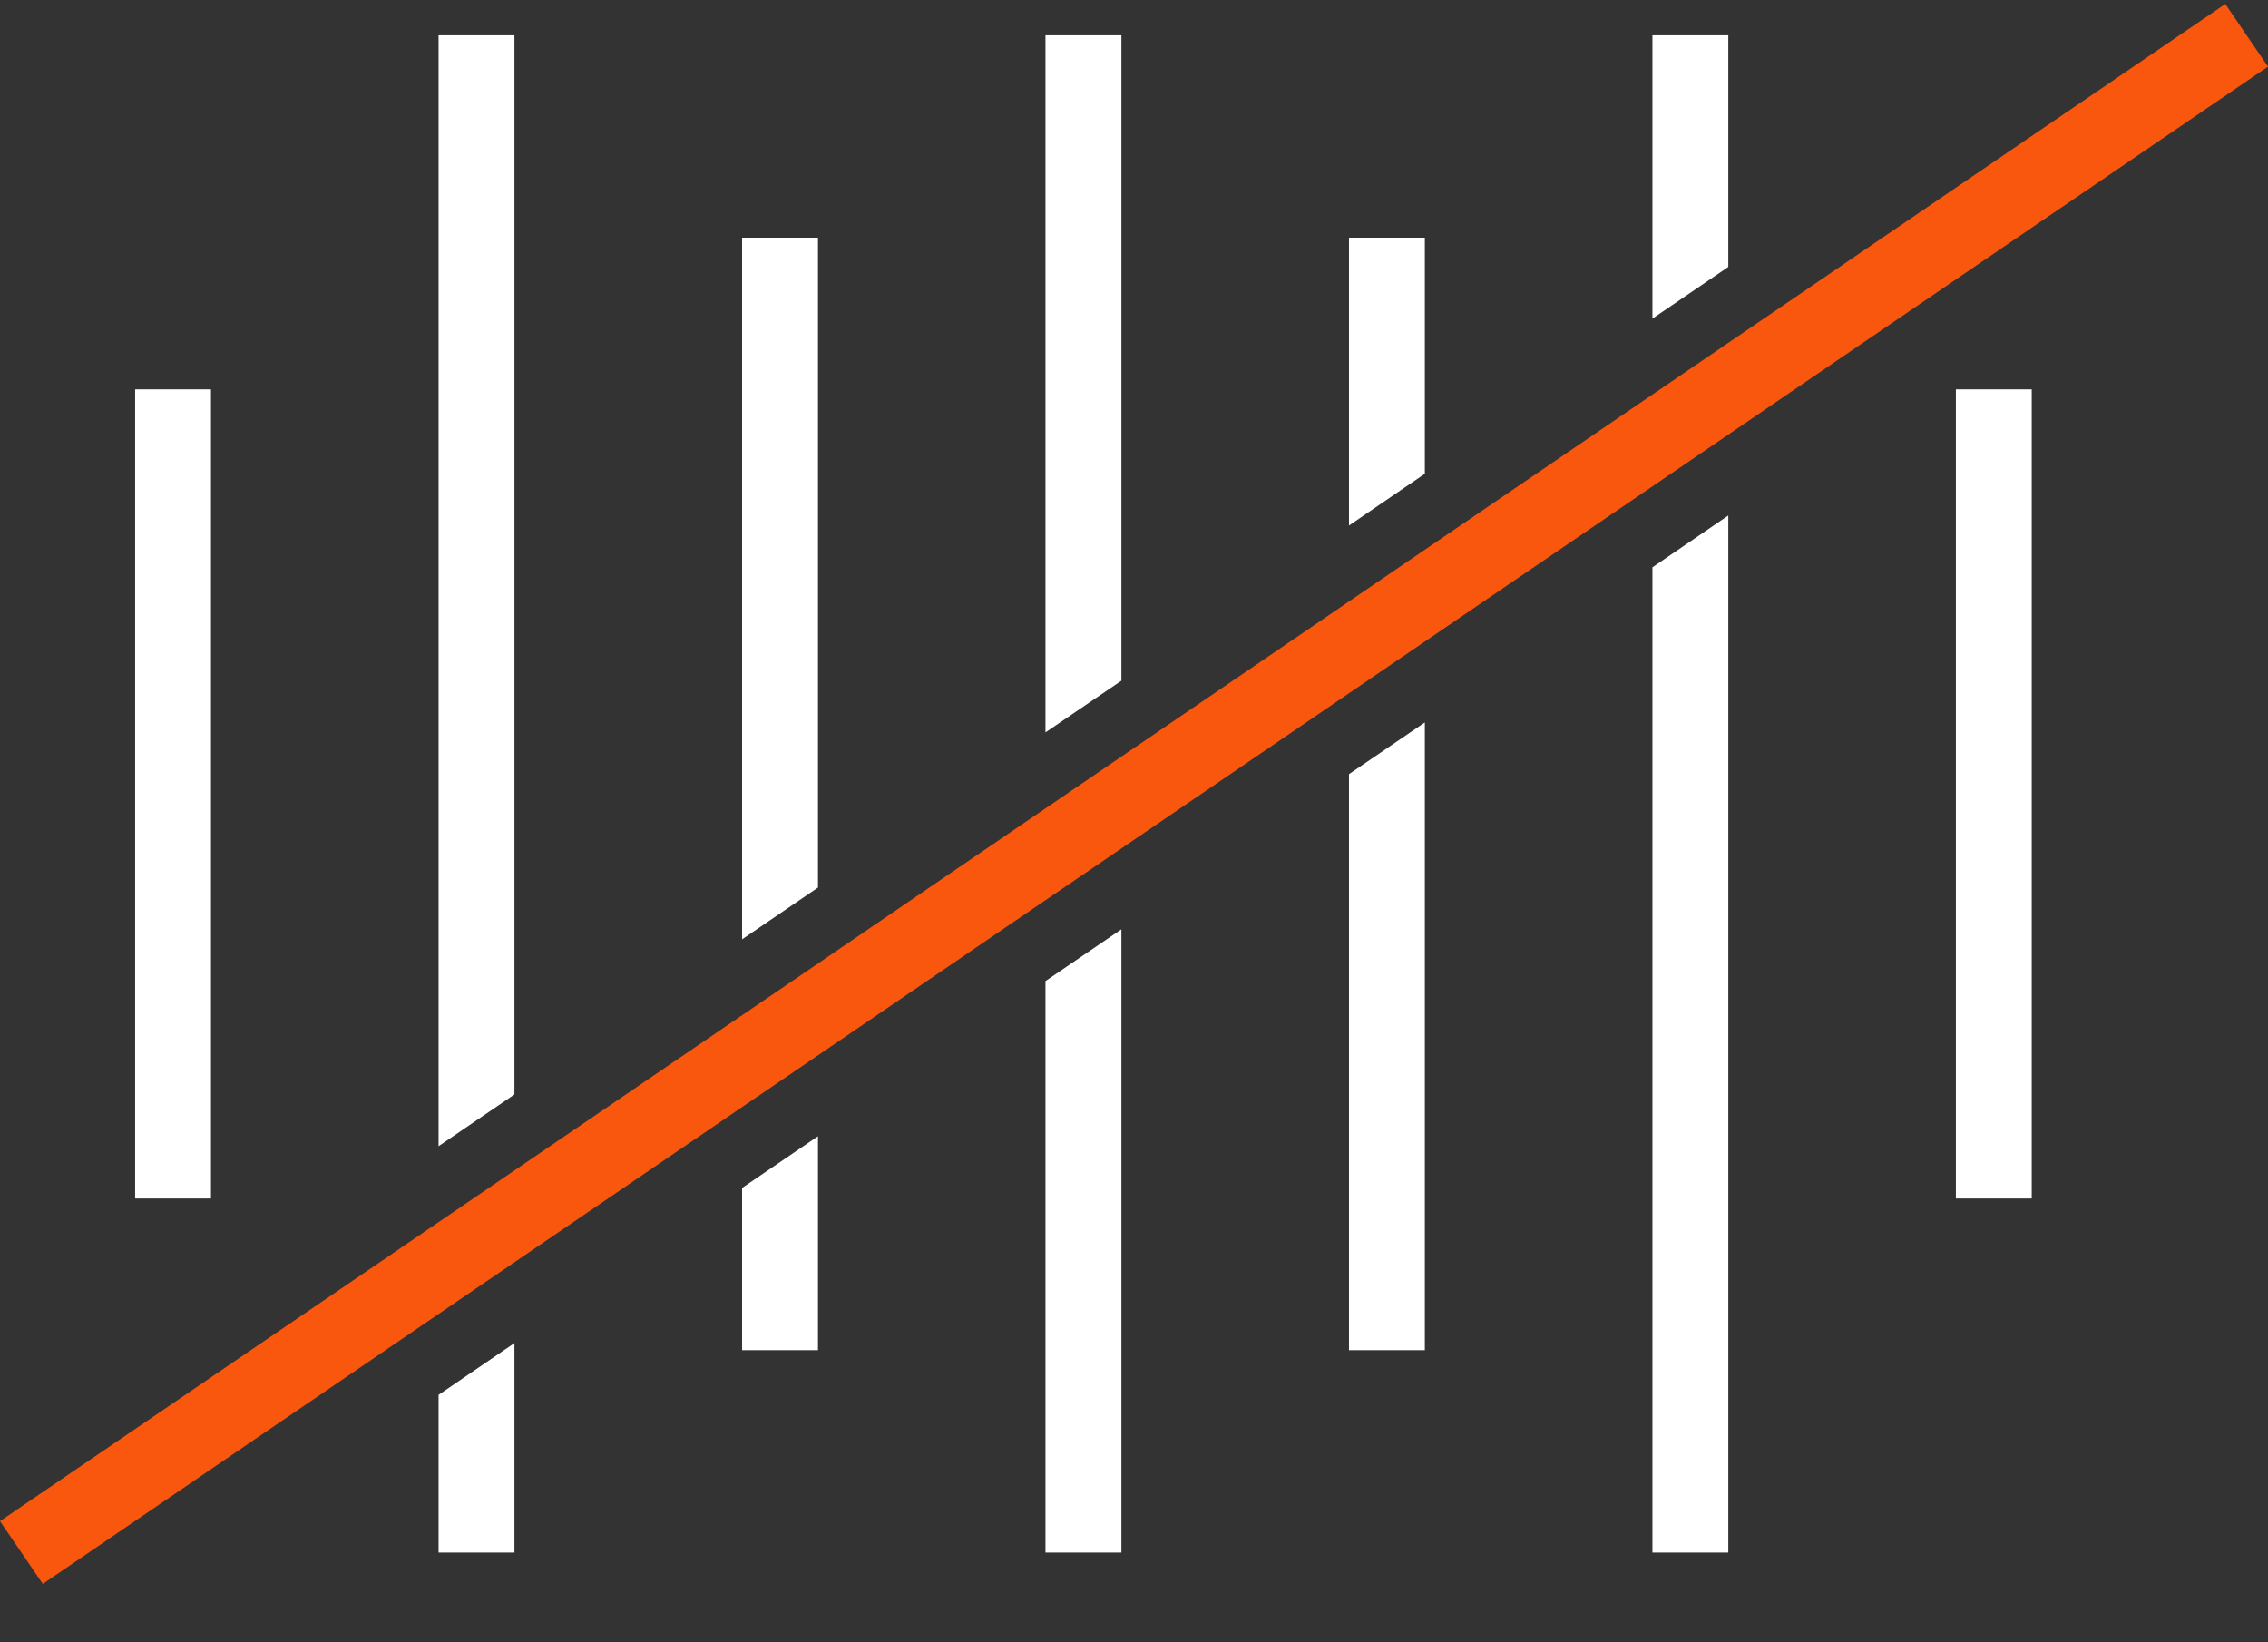
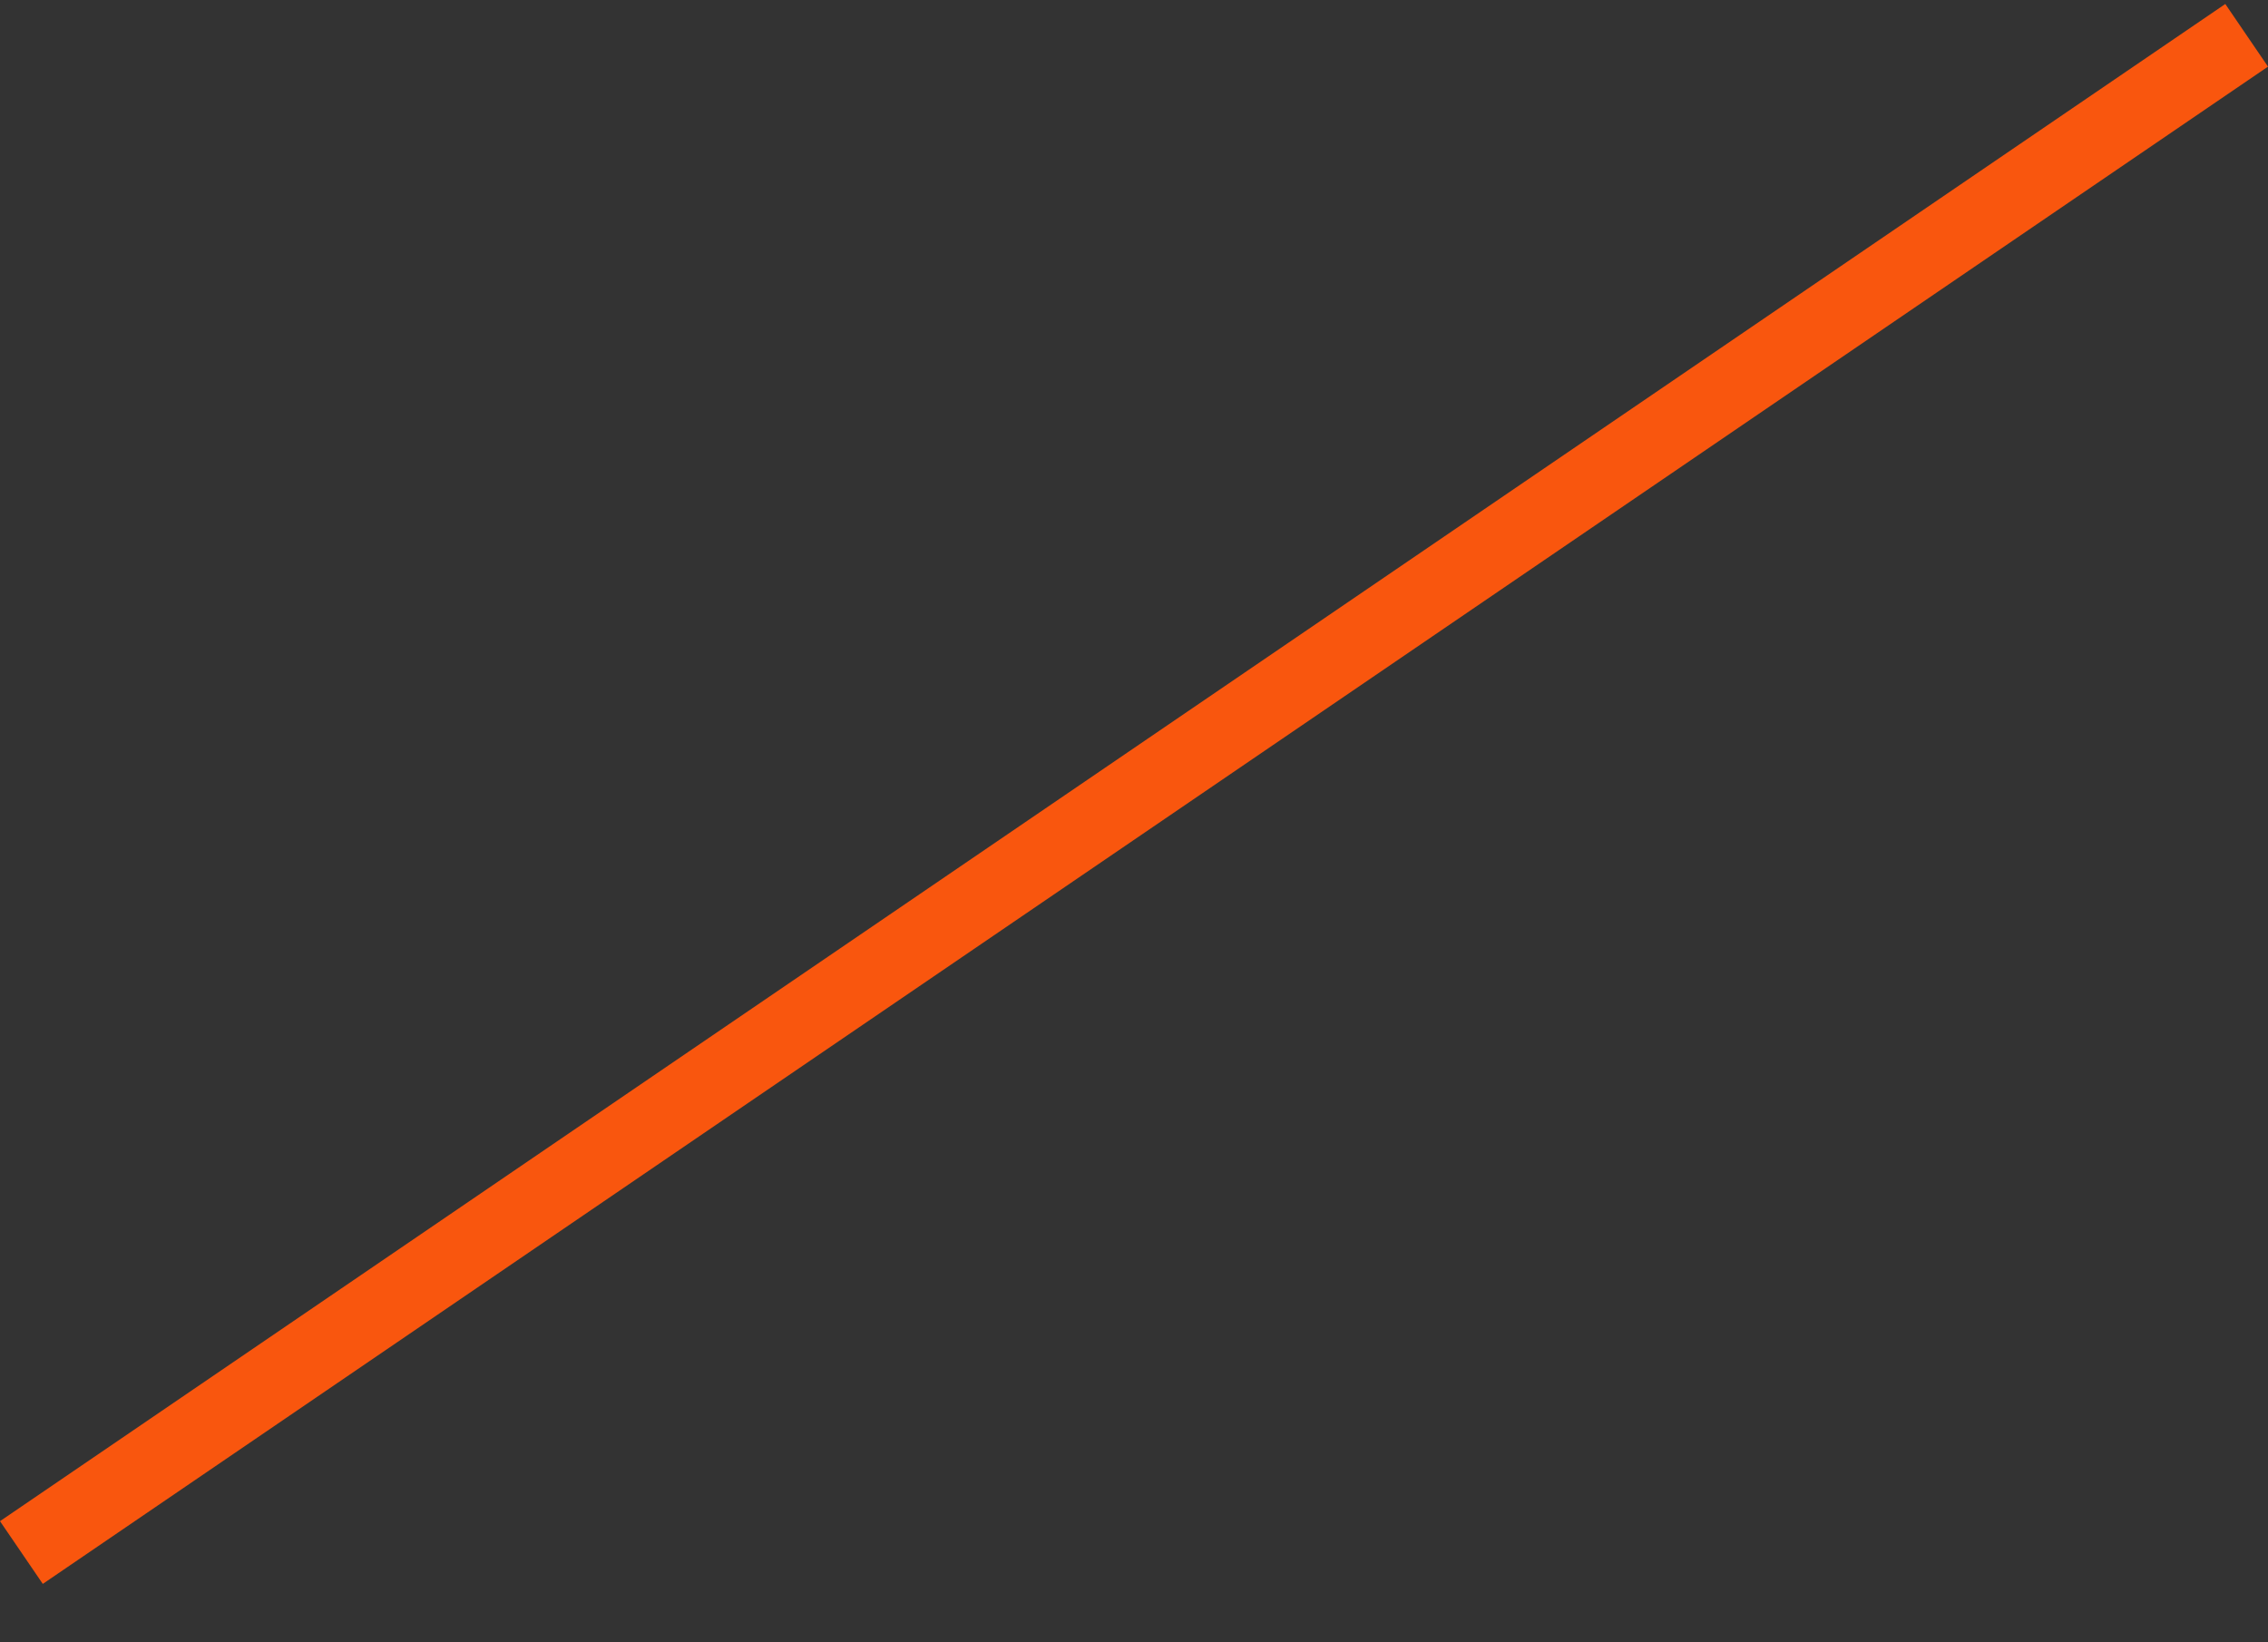
<svg xmlns="http://www.w3.org/2000/svg" width="29" height="21" viewBox="0 0 29 21" fill="none">
  <rect x="0" y="0" width="29" height="21" fill="#333333" stroke="none" />
-   <path fill-rule="evenodd" clip-rule="evenodd" d="M5.608 17.836V19.852H6.578V17.174L5.608 17.836ZM9.489 15.19V17.265H10.459V14.529L9.489 15.19ZM10.459 11.349L9.489 12.011L9.489 3.039H10.459V11.349ZM13.368 12.545V19.852H14.339V11.883L13.368 12.545ZM14.339 8.704L13.368 9.365V0.452H14.339V8.704ZM17.249 9.899V17.265H18.219V9.238L17.249 9.899ZM18.219 6.058L17.249 6.72V3.039H18.219V6.058ZM21.129 7.254V19.852H22.099V6.592L21.129 7.254ZM22.099 3.413L21.129 4.074V0.452H22.099V3.413ZM6.578 13.995L5.608 14.656V0.452H6.578V13.995ZM1.728 4.979V15.325H2.698L2.698 4.979H1.728ZM25.009 15.325V4.979H25.979V15.325H25.009Z" fill="white" />
  <path fill-rule="evenodd" clip-rule="evenodd" d="M0 19.451L28.454 0.051L29 0.852L0.547 20.253L0 19.451Z" fill="#F9560E" />
</svg>